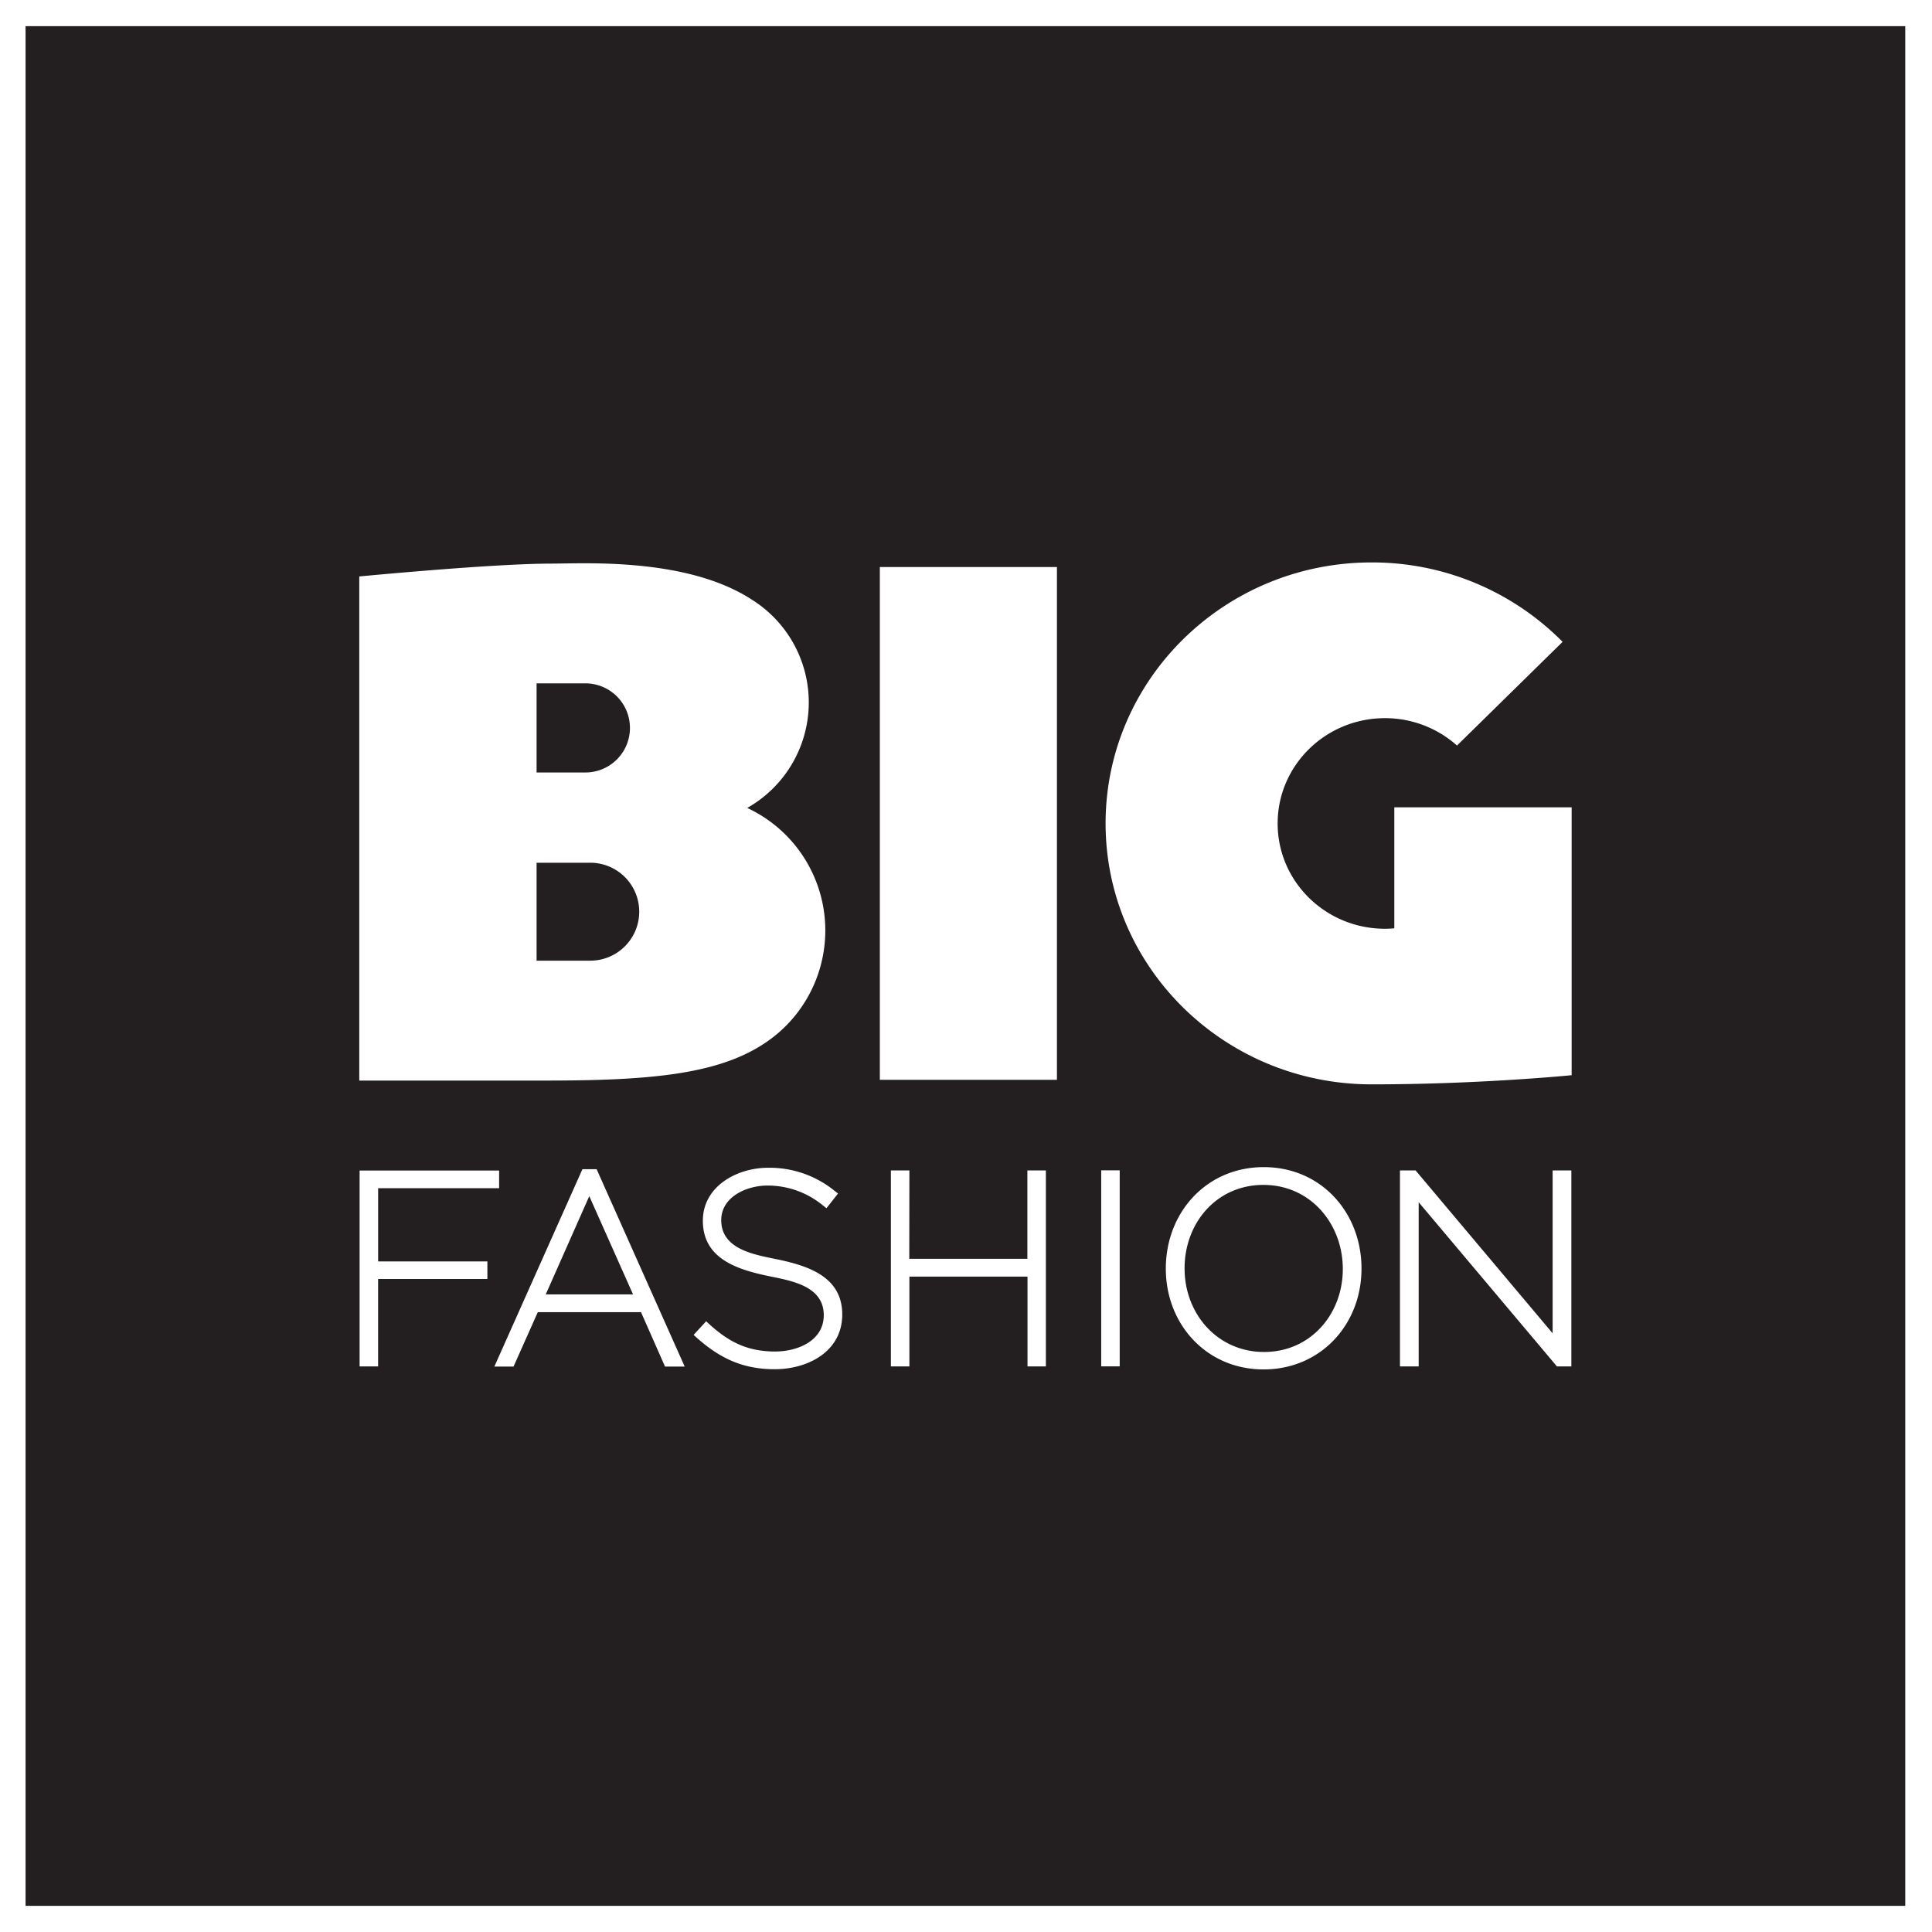
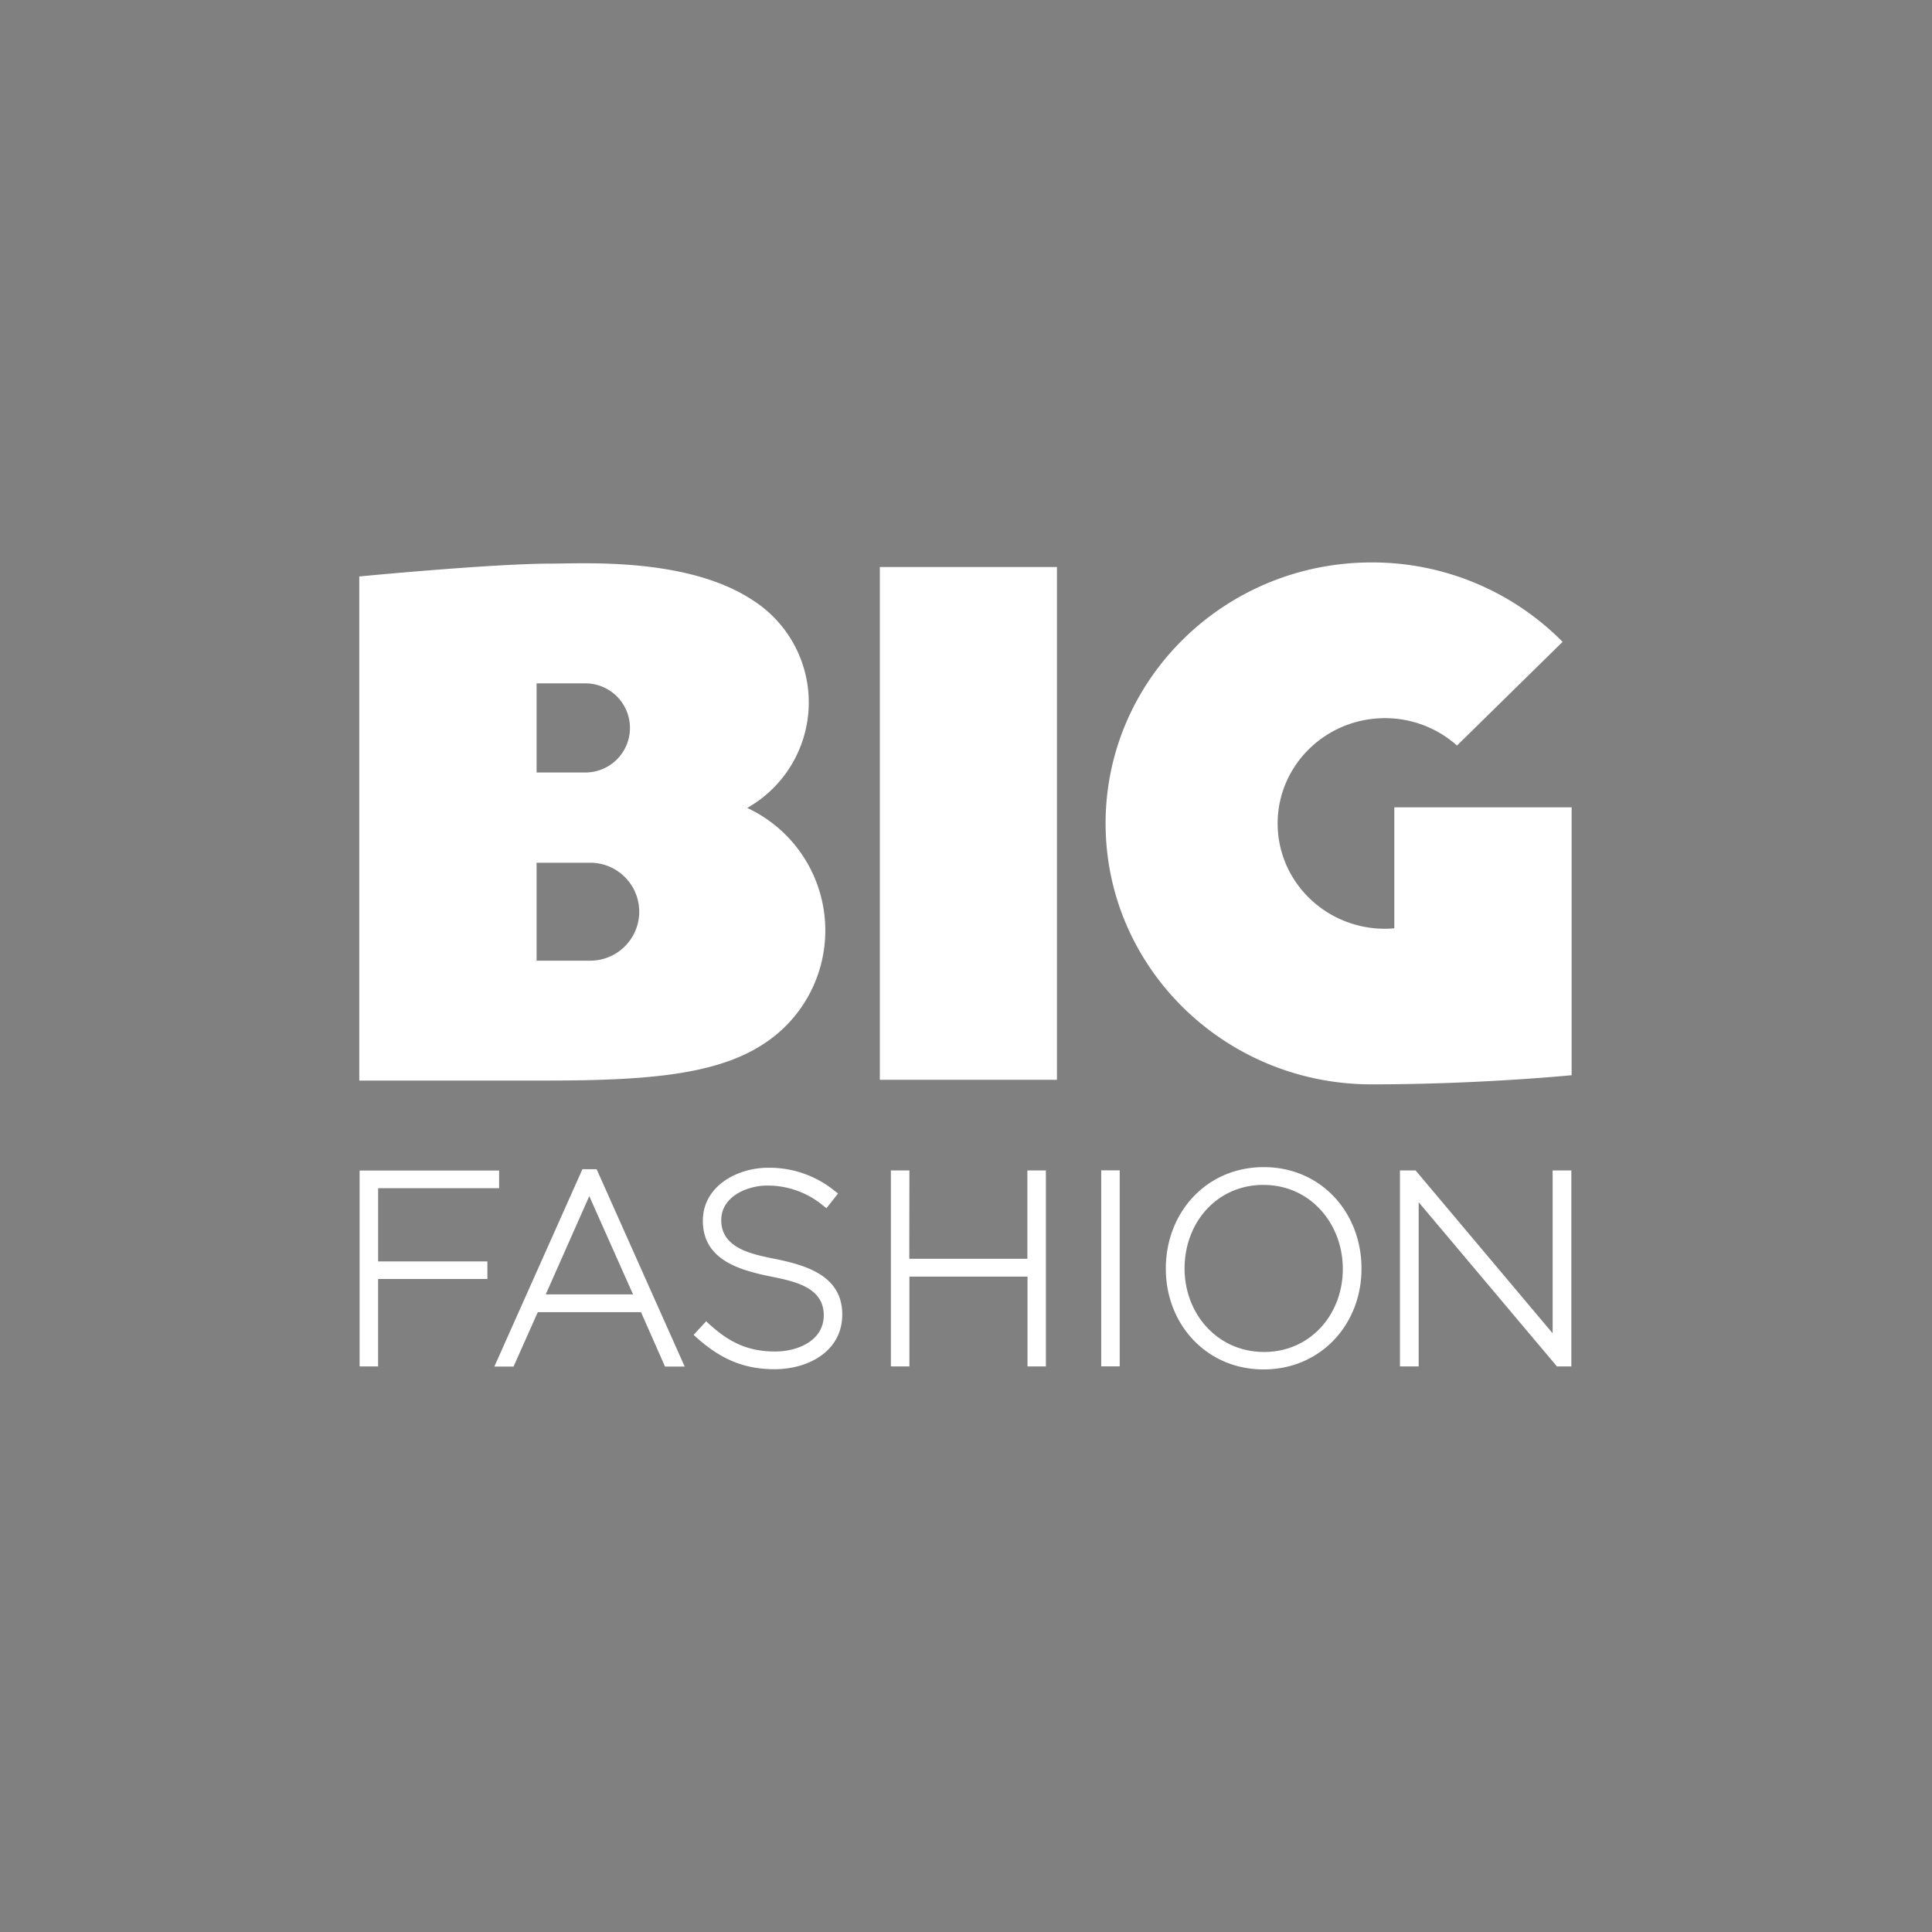
<svg xmlns="http://www.w3.org/2000/svg" viewBox="0 0 670.7 670.7" width="670.7" height="670.7">
  <rect x="0" y="0" width="670.7" height="670.7" fill="#808080" stroke="none" />
  <defs>
    <style>.cls-1{fill:#231f20;}.cls-2{fill:#fff;fill-rule:evenodd;}</style>
  </defs>
  <g id="Layer_2" data-name="Layer 2">
    <g id="Layer_1-2" data-name="Layer 1">
-       <rect class="cls-1" x="8.87" y="9.06" width="652.58" height="652.58" />
-       <path class="cls-2" d="M0,0V670.7H670.7V0ZM661.44,661.64H8.87V9.06H661.44Z" />
      <path class="cls-2" d="M438.65,411.34c-16.32,0-27.42,13.18-27.42,29s11.45,29,27.6,29,27.33-13.14,27.33-28.81-11.23-29.18-27.51-29.18m-218.89,38-15.19-34.11-15.11,34.11Zm-94.92-43h48.43v6.14h-42v25.41H169.2V444H131.26v30.35h-6.42Zm82.28-.46,30.57,68.51h-6.83l-8.33-18.88H186.7l-8.42,18.88h-6.66l30.57-68.51ZM244,423.77c0-11.95,11.85-18.38,22.64-18.38a35.82,35.82,0,0,1,23,7.94l1.28,1-4,5.1-1.29-1a30.12,30.12,0,0,0-19.25-6.86c-7,0-16,3.81-16,12,0,9.87,10.86,11.88,18.77,13.48,10.87,2.22,23.24,5.87,23.24,19.28,0,12.84-11.88,19-23.48,19s-19.79-4.21-28.12-11.92l4.36-4.73c7.18,6.8,13.77,10.5,23.95,10.5,7.73,0,16.87-3.67,16.87-12.61,0-9.92-10.71-11.86-18.68-13.48C256.42,440.84,244,437.25,244,423.77ZM315.66,437h41V406.31h6.42v68.05H356.7V443.18h-41v31.18h-6.43V406.31h6.43Zm66.63-30.72h6.42v68.05h-6.42Zm22.43,34.12c0-19.52,14.13-35.23,34-35.23s33.93,15.73,33.93,35.23-14.25,35-34,35S404.72,459.8,404.72,440.43ZM539,462.86V406.31h6.5v68.05h-5l-48-57v57H486V406.31h5.42Z" />
      <path class="cls-2" d="M186.28,268.17h16.94a15.47,15.47,0,0,0,0-30.94H186.28Zm0,65.33h18.63a17,17,0,0,0,0-34H186.28Zm74.85-125.25a42.08,42.08,0,0,1-1.68,72.2v.05a46.93,46.93,0,0,1,5.13,82.23c-16.35,10.45-40.23,12.39-75.06,12.39h-64.8v-175s46.17-4.46,66.62-4.46C203.13,195.64,238.65,193.51,261.13,208.25Zm44.31-11.4h61.48v178H305.44Zm78.37,89c0-50,41.34-90.6,92.34-90.6a92.92,92.92,0,0,1,66.31,27.57l-36.66,36a37.49,37.49,0,0,0-25-9.51c-20.58,0-37.26,16.37-37.26,36.56s16.68,36.55,37.26,36.55c1.1,0,2.17-.06,3.24-.16v-42h61.56v93s-31.72,3.18-69.44,3.18C425.15,376.44,383.81,335.87,383.81,285.84Z" />
    </g>
  </g>
</svg>